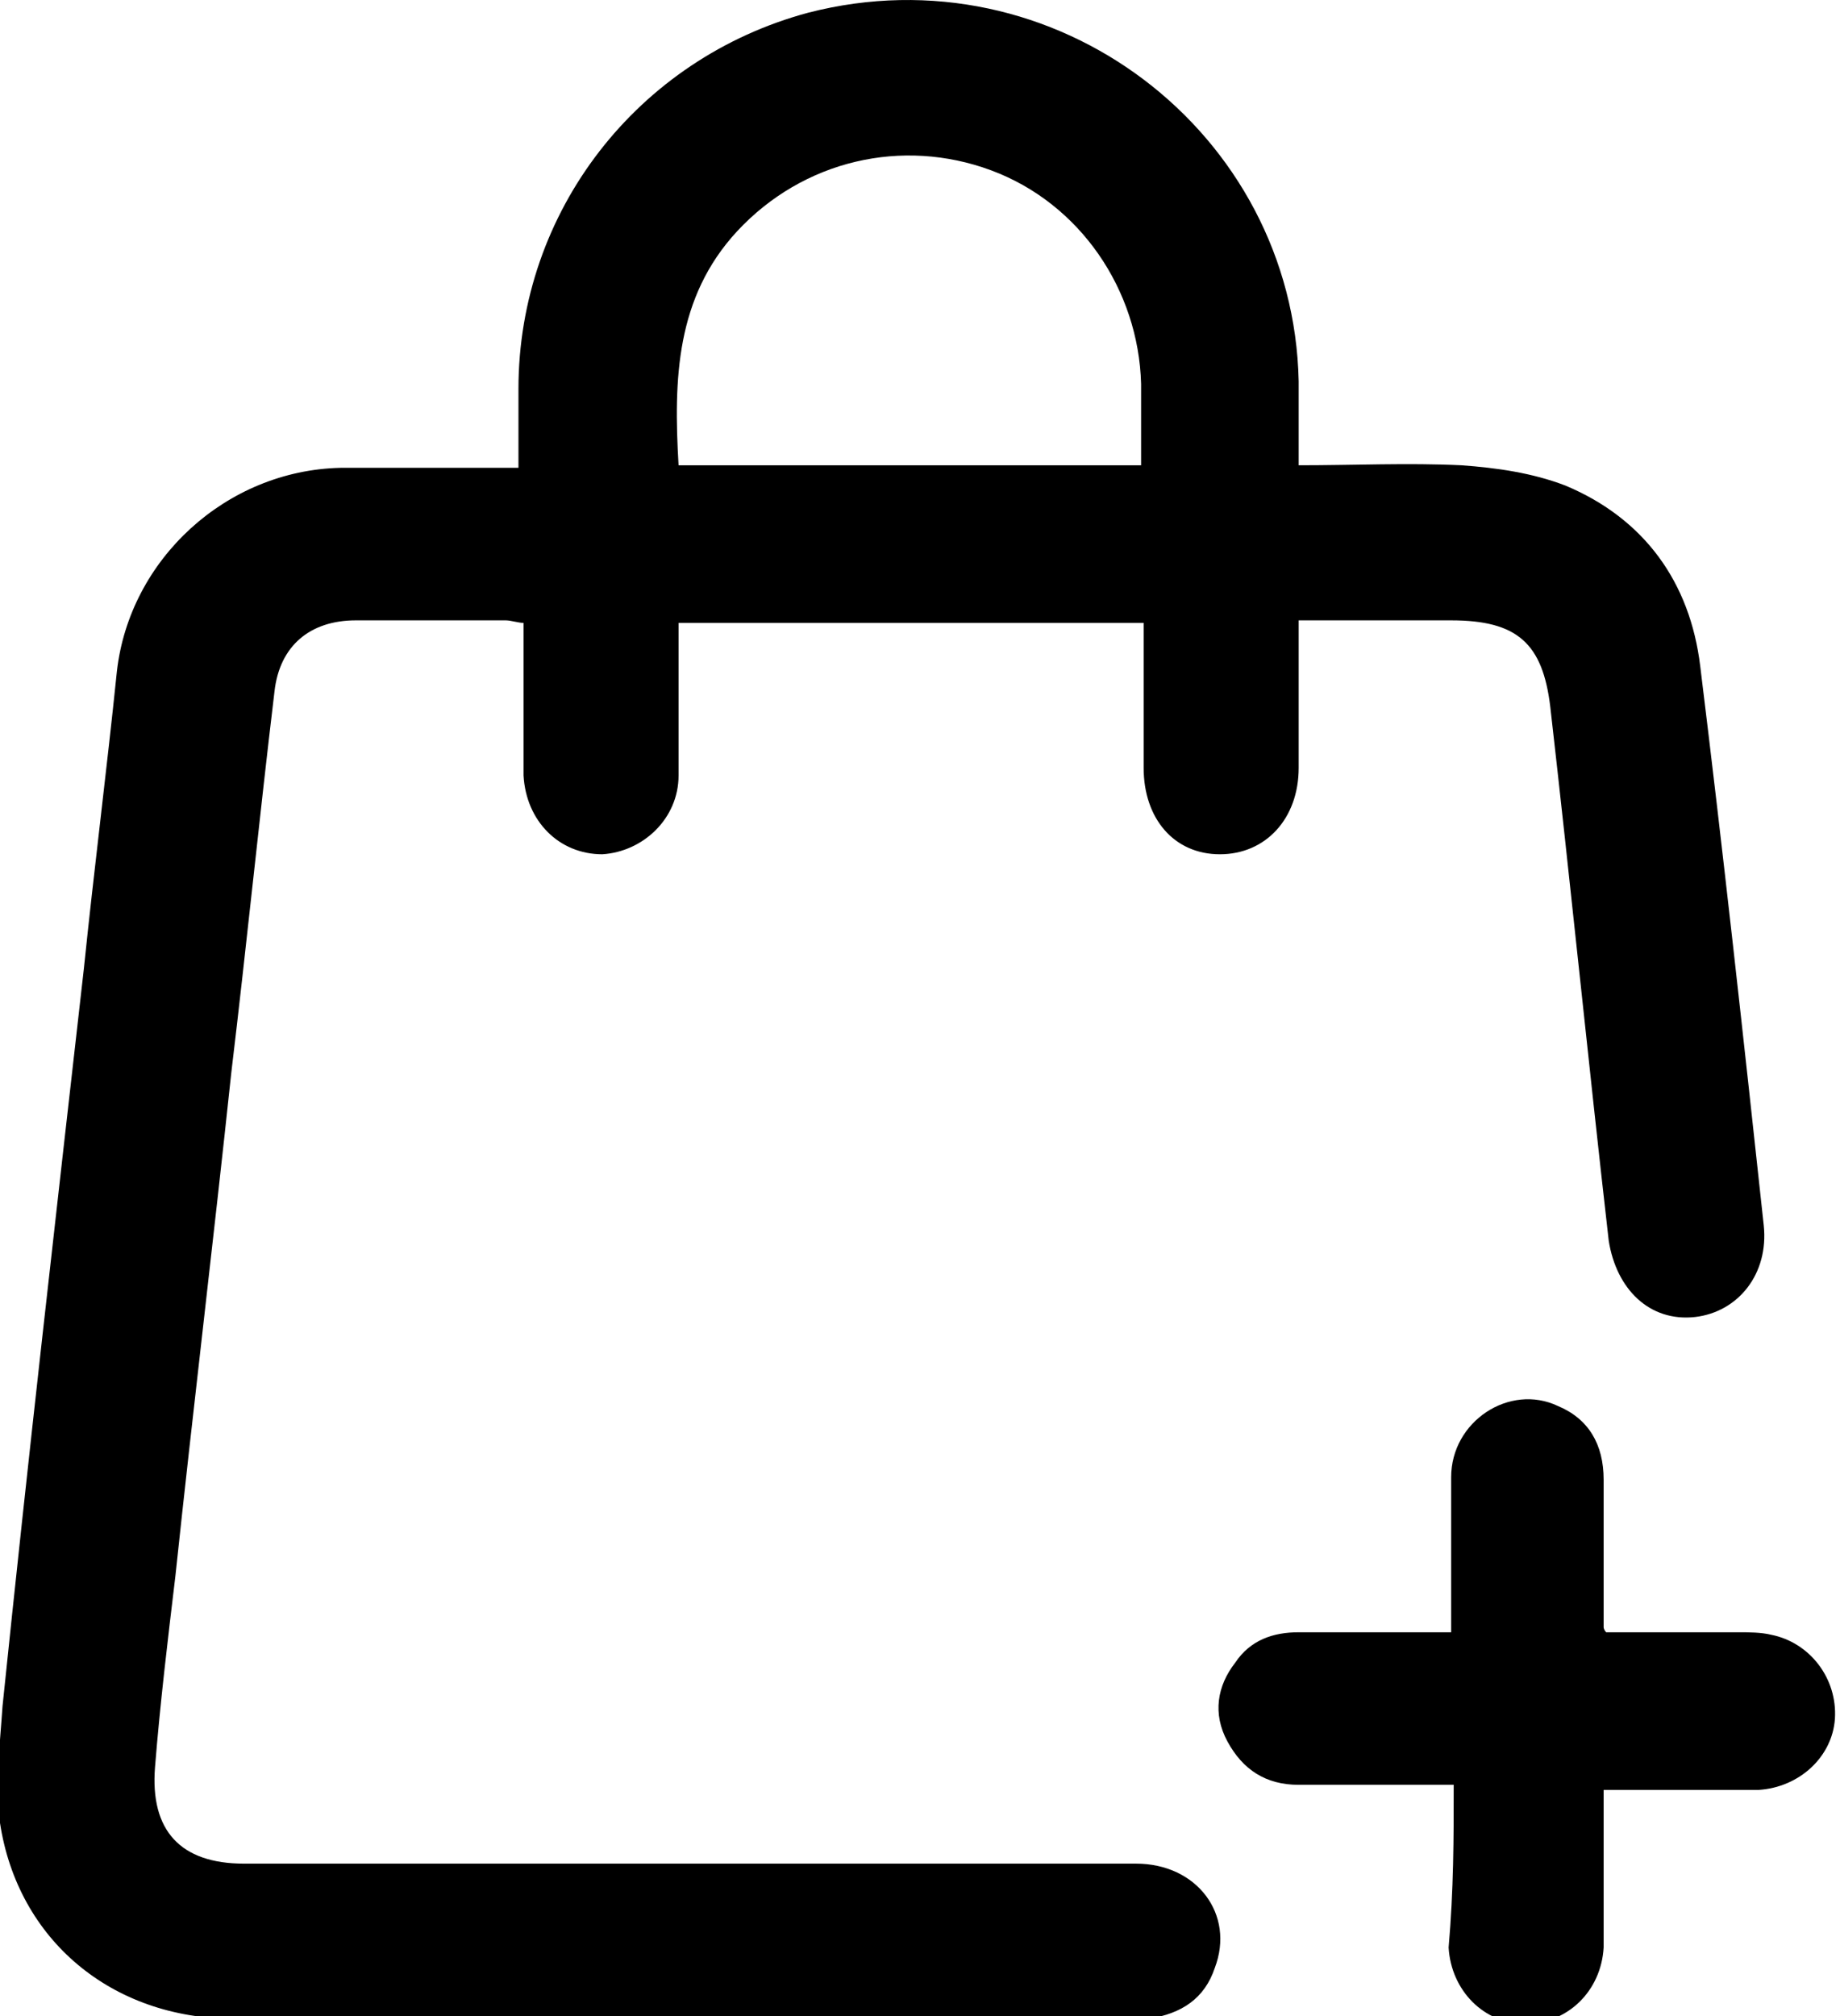
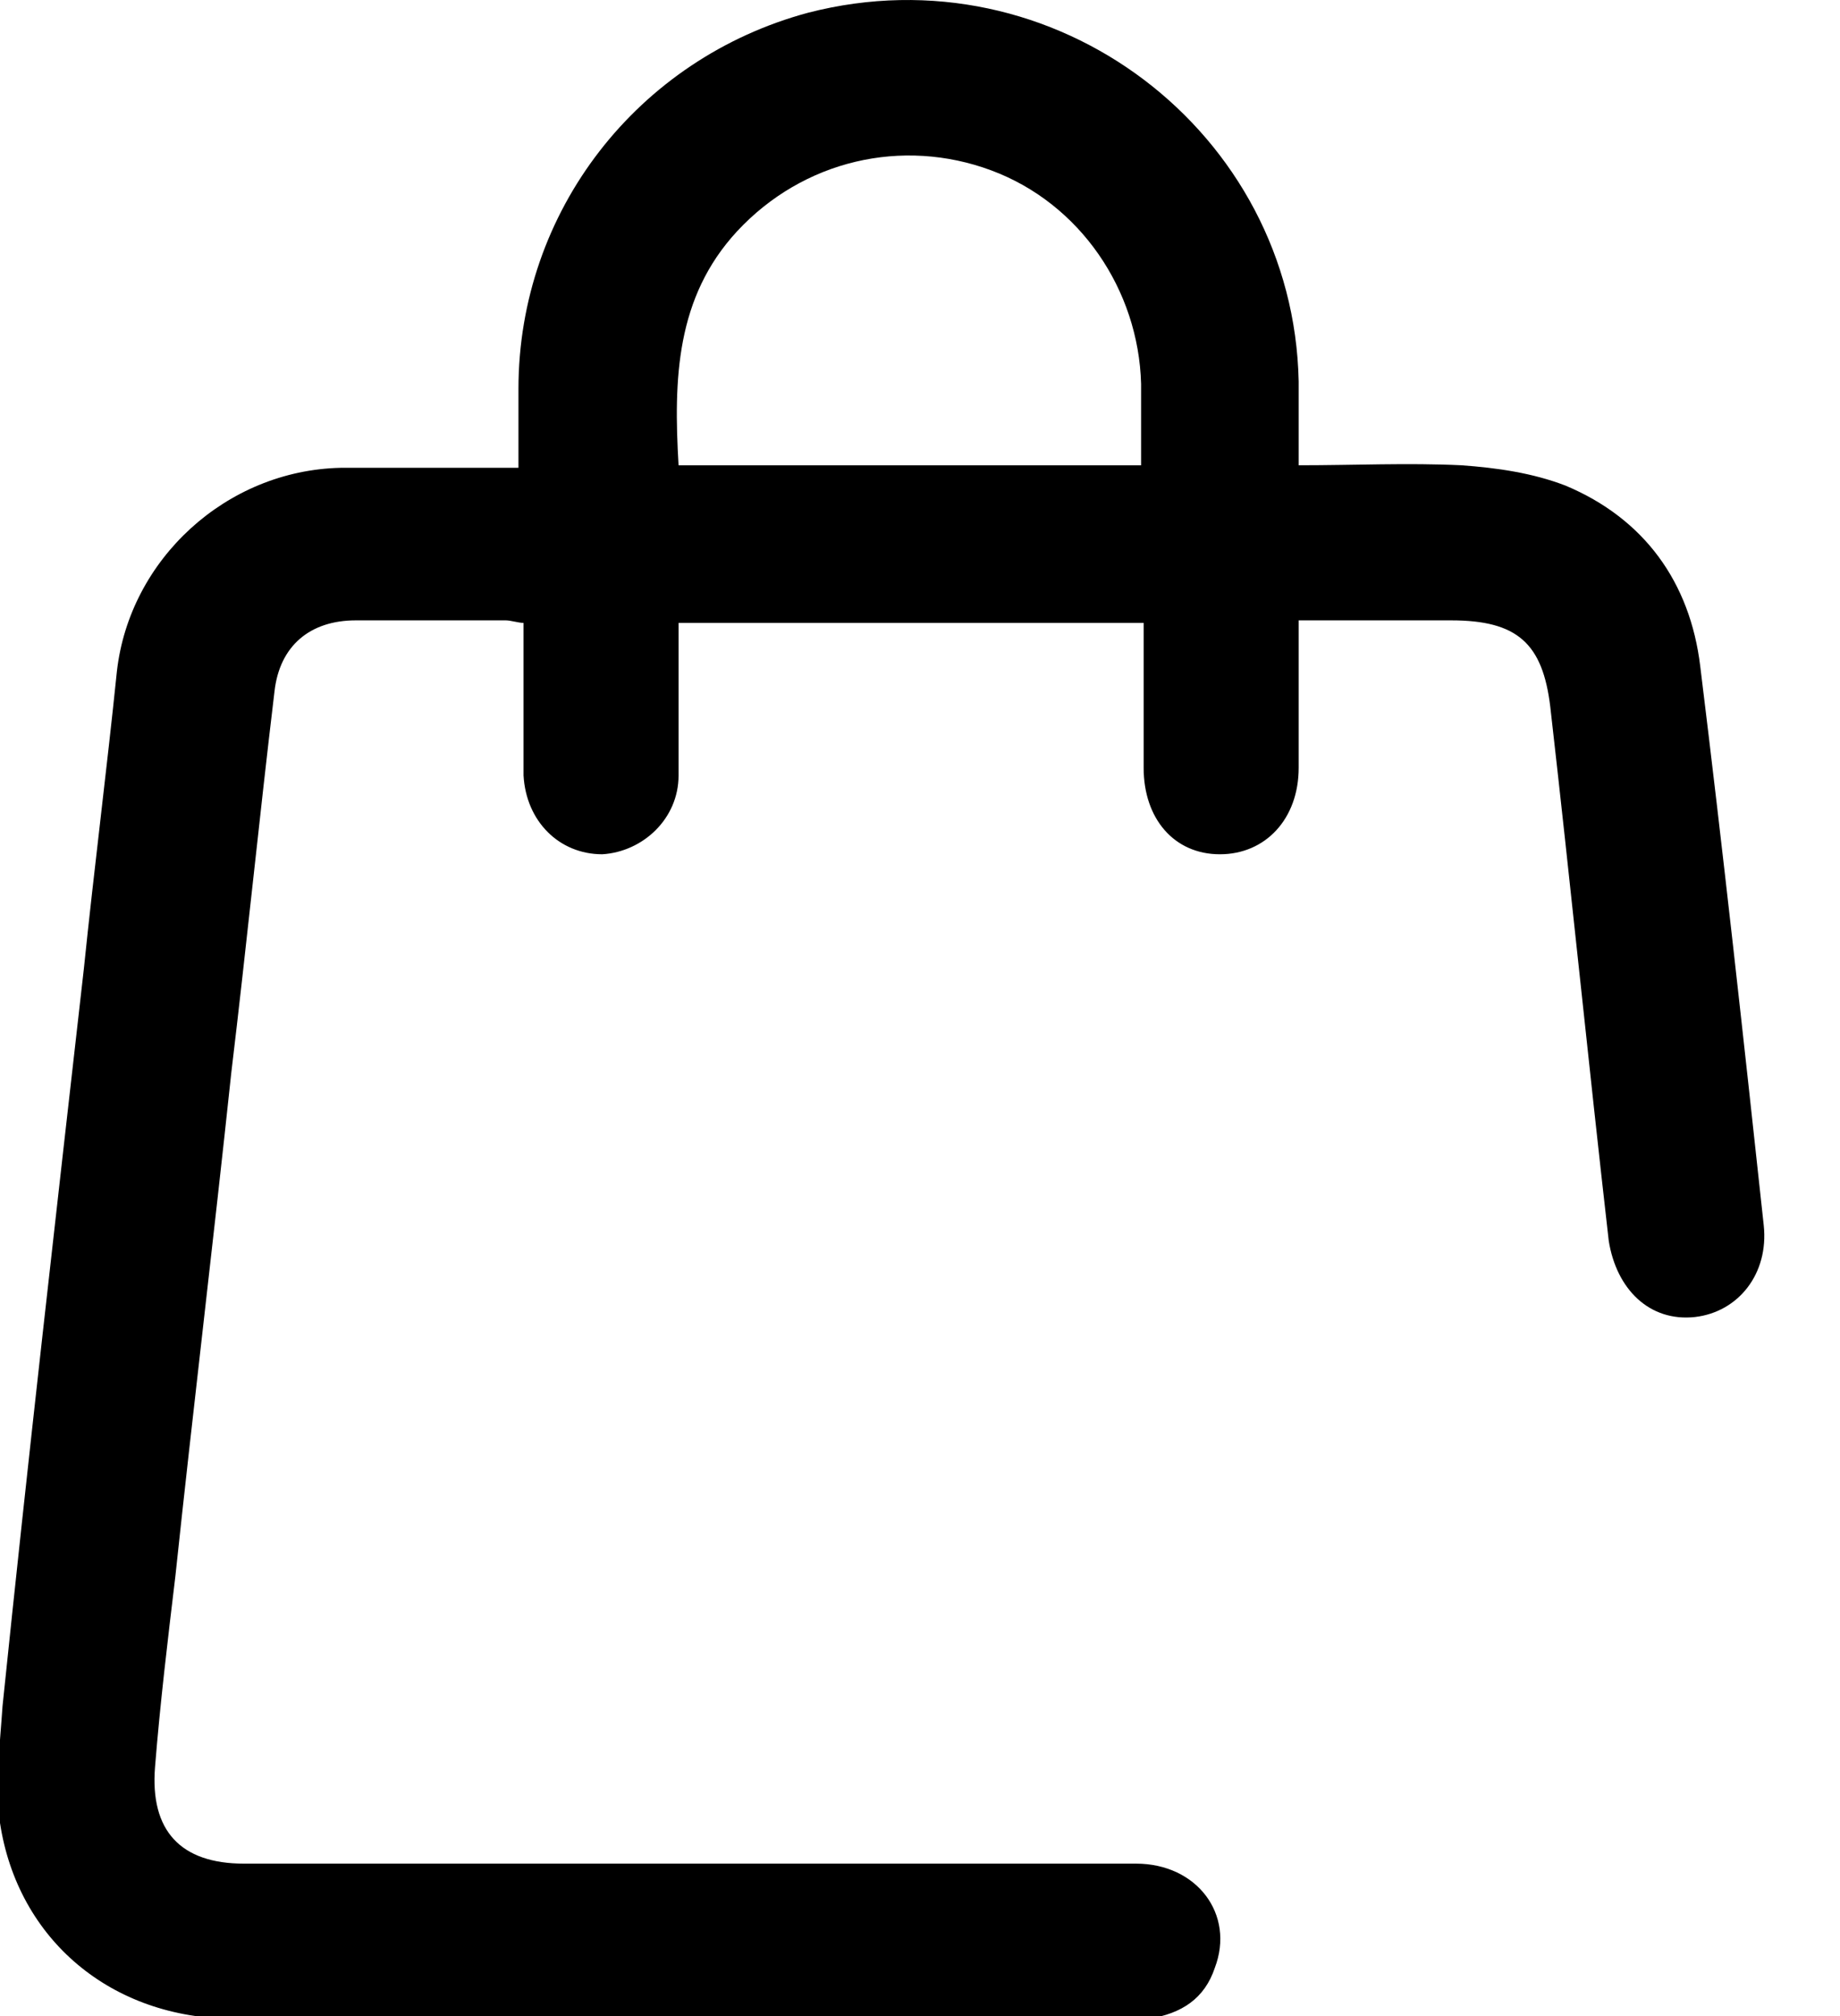
<svg xmlns="http://www.w3.org/2000/svg" version="1.1" id="Layer_1" x="0px" y="0px" viewBox="0 0 72.4 79.3" style="enable-background:new 0 0 72.4 79.3;" xml:space="preserve">
  <path d="M51.1,24.4c0,2,0,3.9,0,5.8c0,2-1.3,3.4-3.1,3.4c-1.8,0-3-1.4-3-3.4c0-1.9,0-3.8,0-5.7c-6.1,0-12.1,0-18.3,0  c0,0.8,0,1.6,0,2.4c0,1.2,0,2.4,0,3.6c0,1.7-1.4,3-3,3.1c-1.7,0-3-1.3-3.1-3.1c0-2,0-3.9,0-6c-0.2,0-0.5-0.1-0.7-0.1  c-2,0-3.9,0-5.9,0c-1.8,0-3,1-3.2,2.8c-0.6,5-1.1,10-1.7,15c-0.7,6.6-1.5,13.2-2.2,19.8c-0.3,2.5-0.6,5-0.8,7.5  c-0.2,2.5,1,3.8,3.5,3.8c11.7,0,23.4,0,35.1,0c2.4,0,3.9,2,3.1,4.1c-0.4,1.2-1.3,1.8-2.6,2c-0.2,0-0.4,0-0.7,0  c-11.8,0-23.5,0-35.3,0c-4.8,0-8.5-3.1-9.2-7.7c-0.2-1.5,0-3.1,0.1-4.6c1-9.7,2.1-19.3,3.2-29c0.4-3.9,0.9-7.8,1.3-11.7  c0.5-4.4,4.3-7.9,8.8-8c2.3,0,4.6,0,7,0c0-1.1,0-2.1,0-3.1c0-7,4.7-13,11.4-14.8C41.5-2,50.9,5.2,51.1,15c0,1.1,0,2.1,0,3.3  c2.2,0,4.3-0.1,6.4,0c1.4,0.1,2.8,0.3,4.1,0.8c3.1,1.3,4.9,3.8,5.3,7.1c0.9,7.3,1.7,14.6,2.5,22c0.2,1.9-1,3.4-2.7,3.6  c-1.8,0.2-3.1-1.1-3.4-3c-0.8-7-1.5-14-2.3-21c-0.3-2.5-1.3-3.4-3.9-3.4C55.1,24.4,53.1,24.4,51.1,24.4z M26.7,18.3  c6.1,0,12.1,0,18.2,0c0-1.1,0-2.1,0-3.2c-0.1-3.7-2.4-7.1-5.9-8.4c-3.5-1.3-7.4-0.4-10,2.4C26.6,11.7,26.5,14.9,26.7,18.3z" />
-   <path d="M57.2,70.2c-2.1,0-4.1,0-6.1,0c-1.3,0-2.2-0.6-2.8-1.7c-0.6-1.1-0.4-2.2,0.3-3.1c0.6-0.9,1.5-1.2,2.5-1.2c2,0,3.9,0,6,0  c0-2.1,0-4.1,0-6.1c0-2.2,2.3-3.7,4.2-2.8c1.2,0.5,1.8,1.5,1.8,2.9c0,1.9,0,3.9,0,5.8c0,0,0,0.1,0.1,0.2c1.7,0,3.5,0,5.2,0  c0.4,0,0.9,0,1.3,0.1c1.5,0.3,2.6,1.7,2.5,3.3c-0.1,1.5-1.4,2.7-3,2.8c-2,0-4,0-6.1,0c0,0.7,0,1.3,0,1.9c0,1.4,0,2.9,0,4.3  c-0.1,1.7-1.4,3-3.1,3c-1.6,0-2.9-1.3-3-3C57.2,74.3,57.2,72.3,57.2,70.2z" />
</svg>